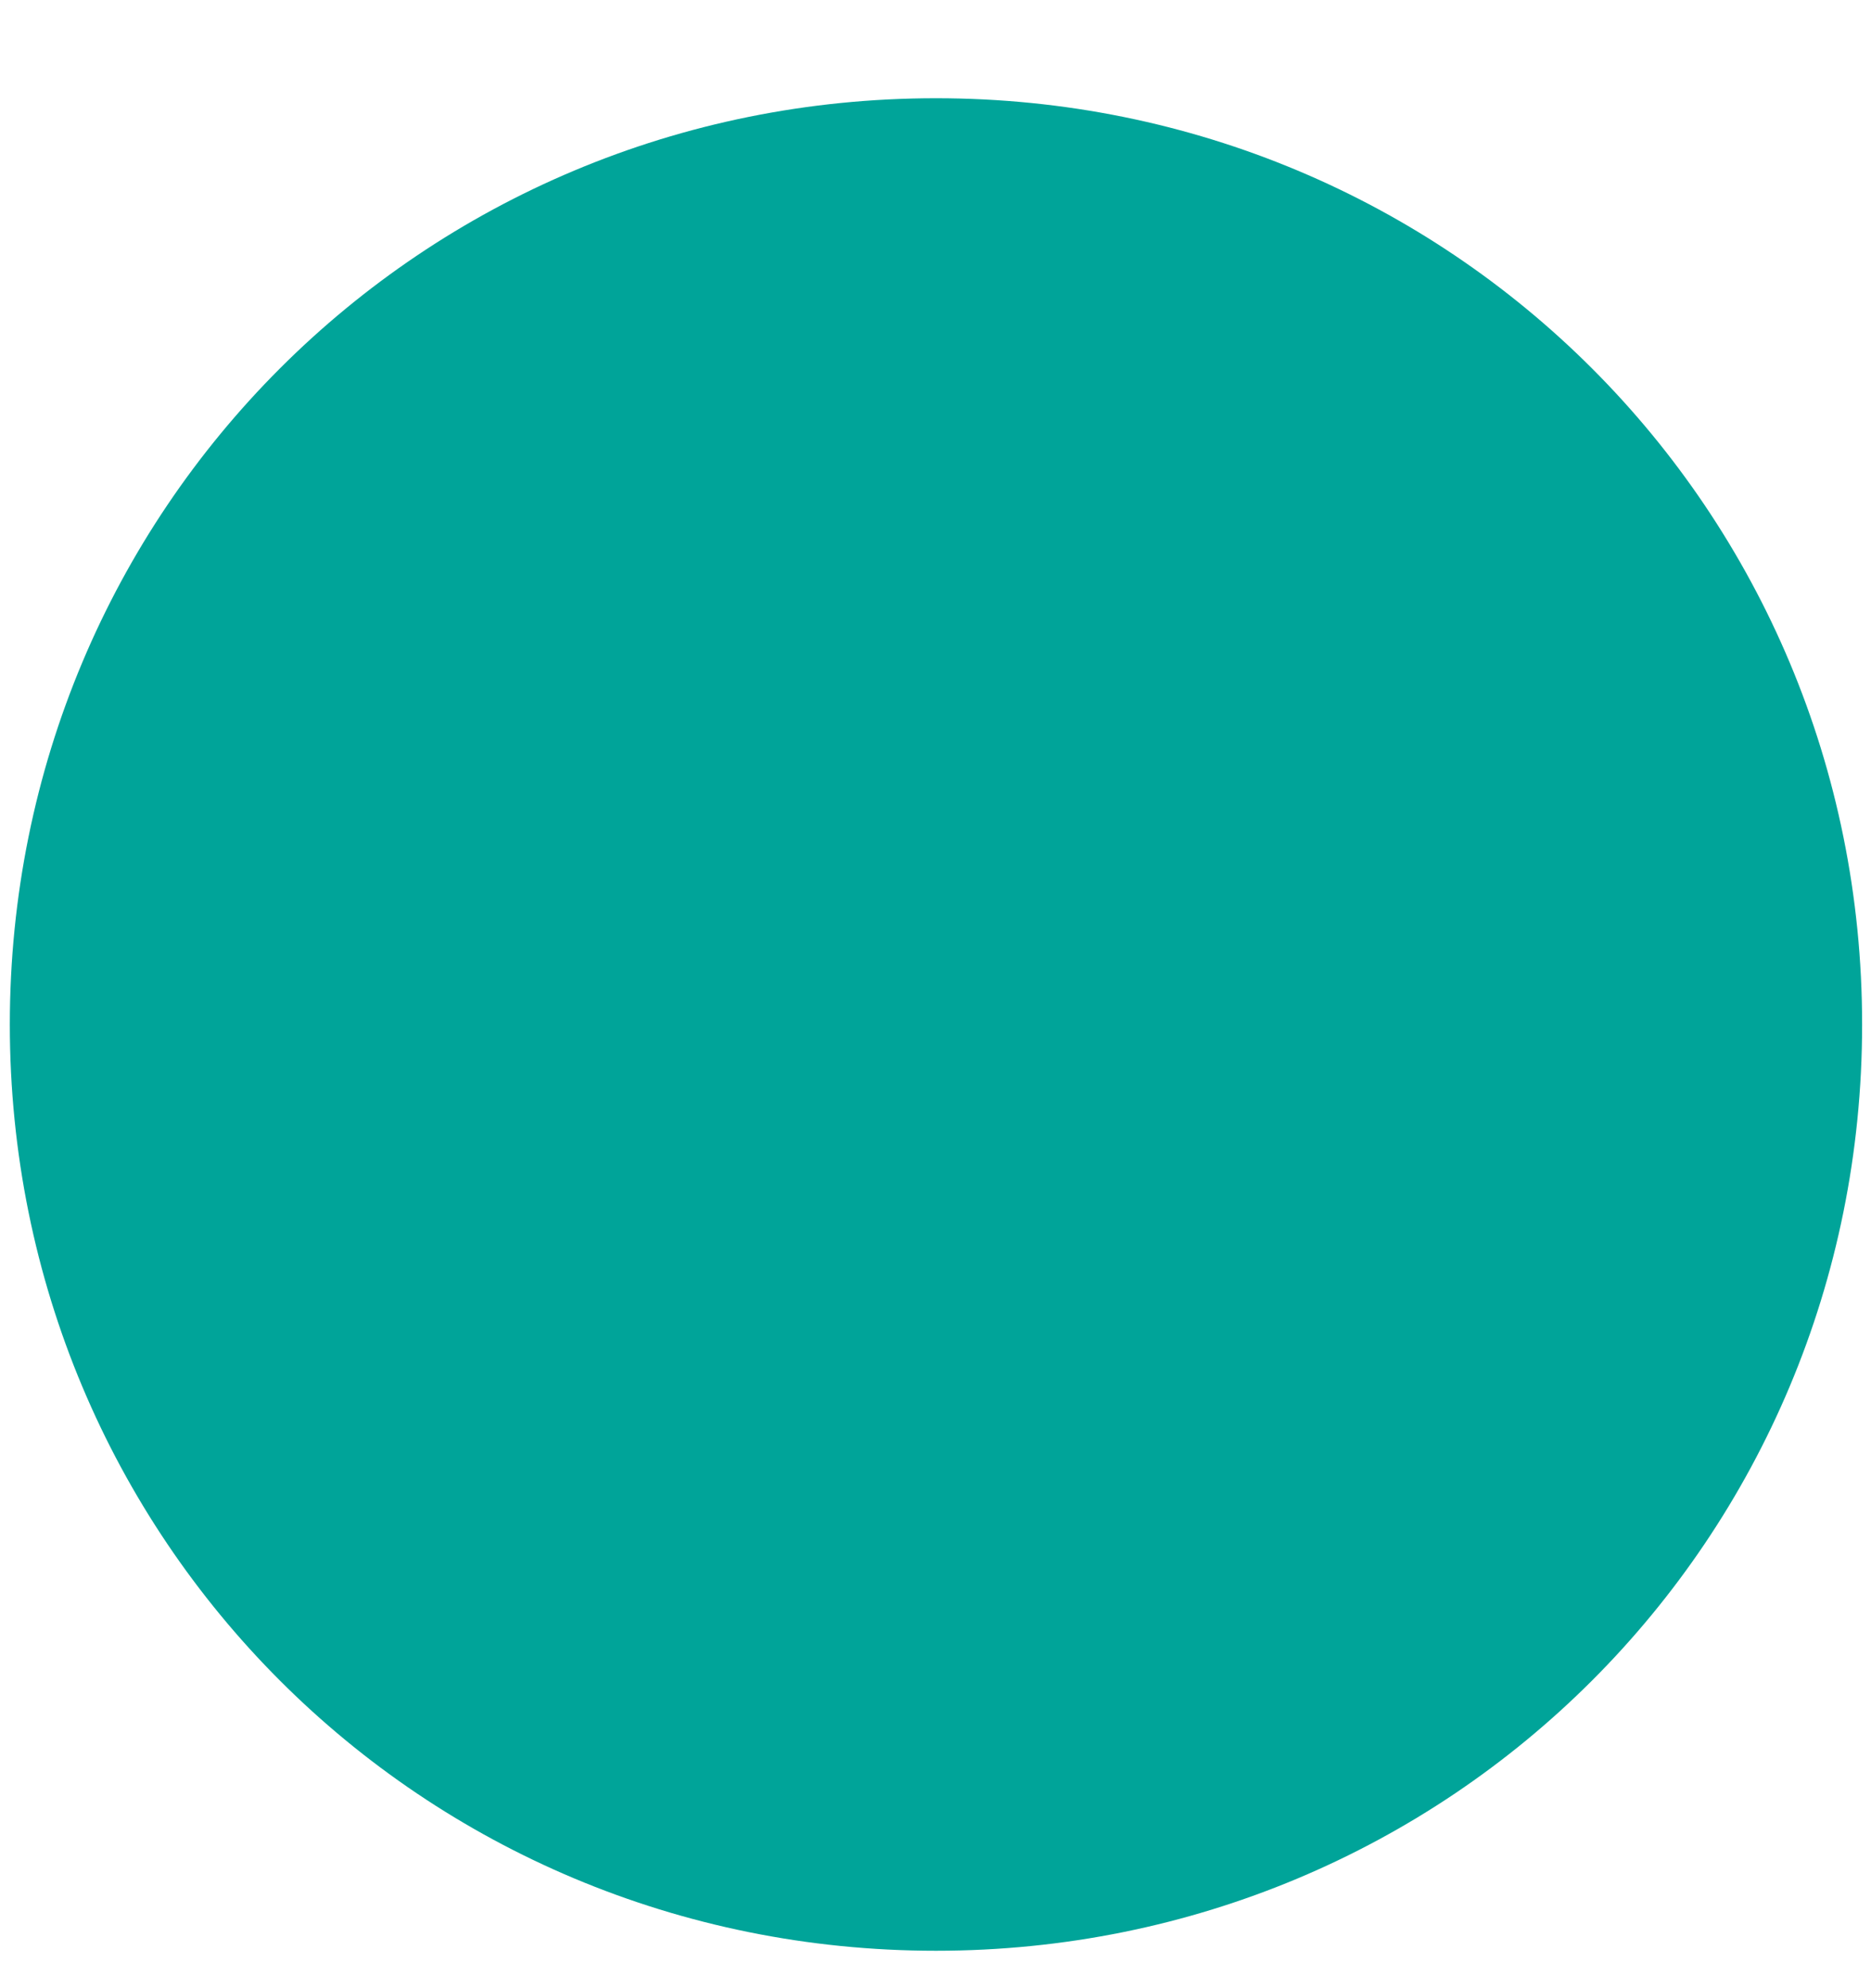
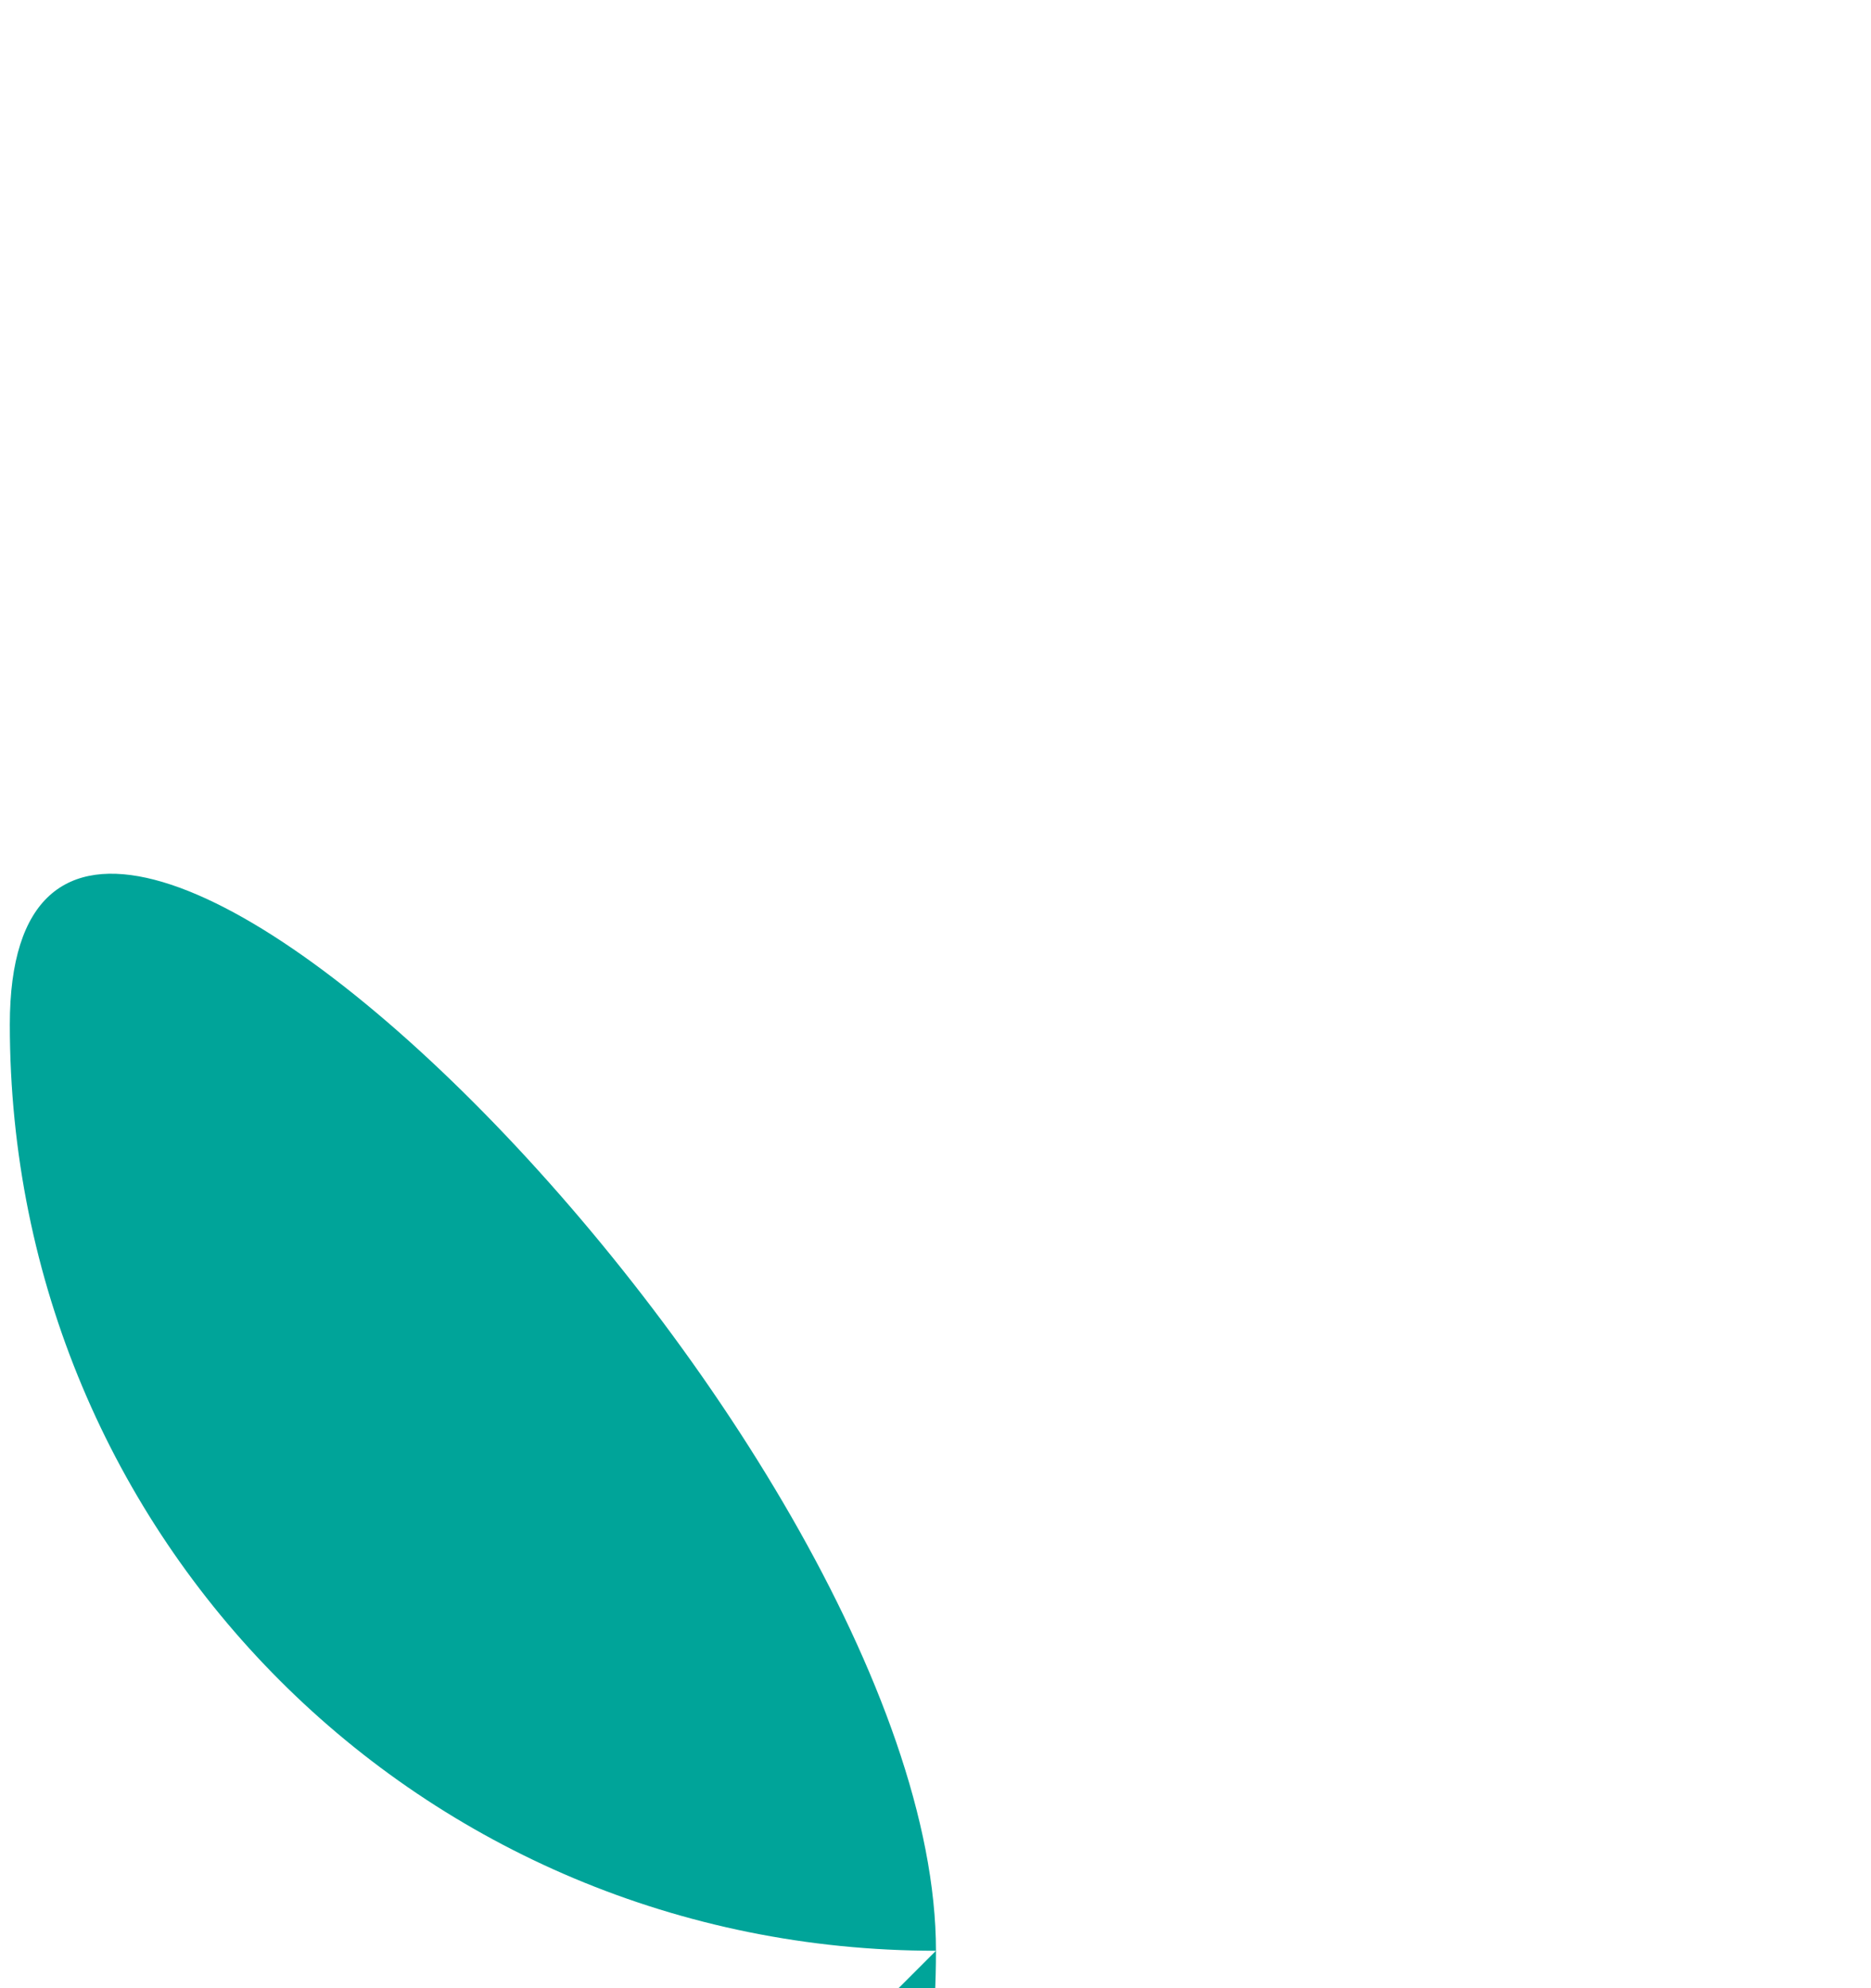
<svg xmlns="http://www.w3.org/2000/svg" width="16" height="17" fill="none">
-   <path d="M8.004 16.68c-4.4 0-7.92-3.52-7.92-7.92S3.604.84 8.004.84s7.92 3.52 7.92 7.92-3.52 7.92-7.92 7.92Z" fill="#00A499" />
+   <path d="M8.004 16.68c-4.4 0-7.92-3.52-7.92-7.92s7.92 3.52 7.92 7.92-3.52 7.92-7.92 7.92Z" fill="#00A499" />
</svg>